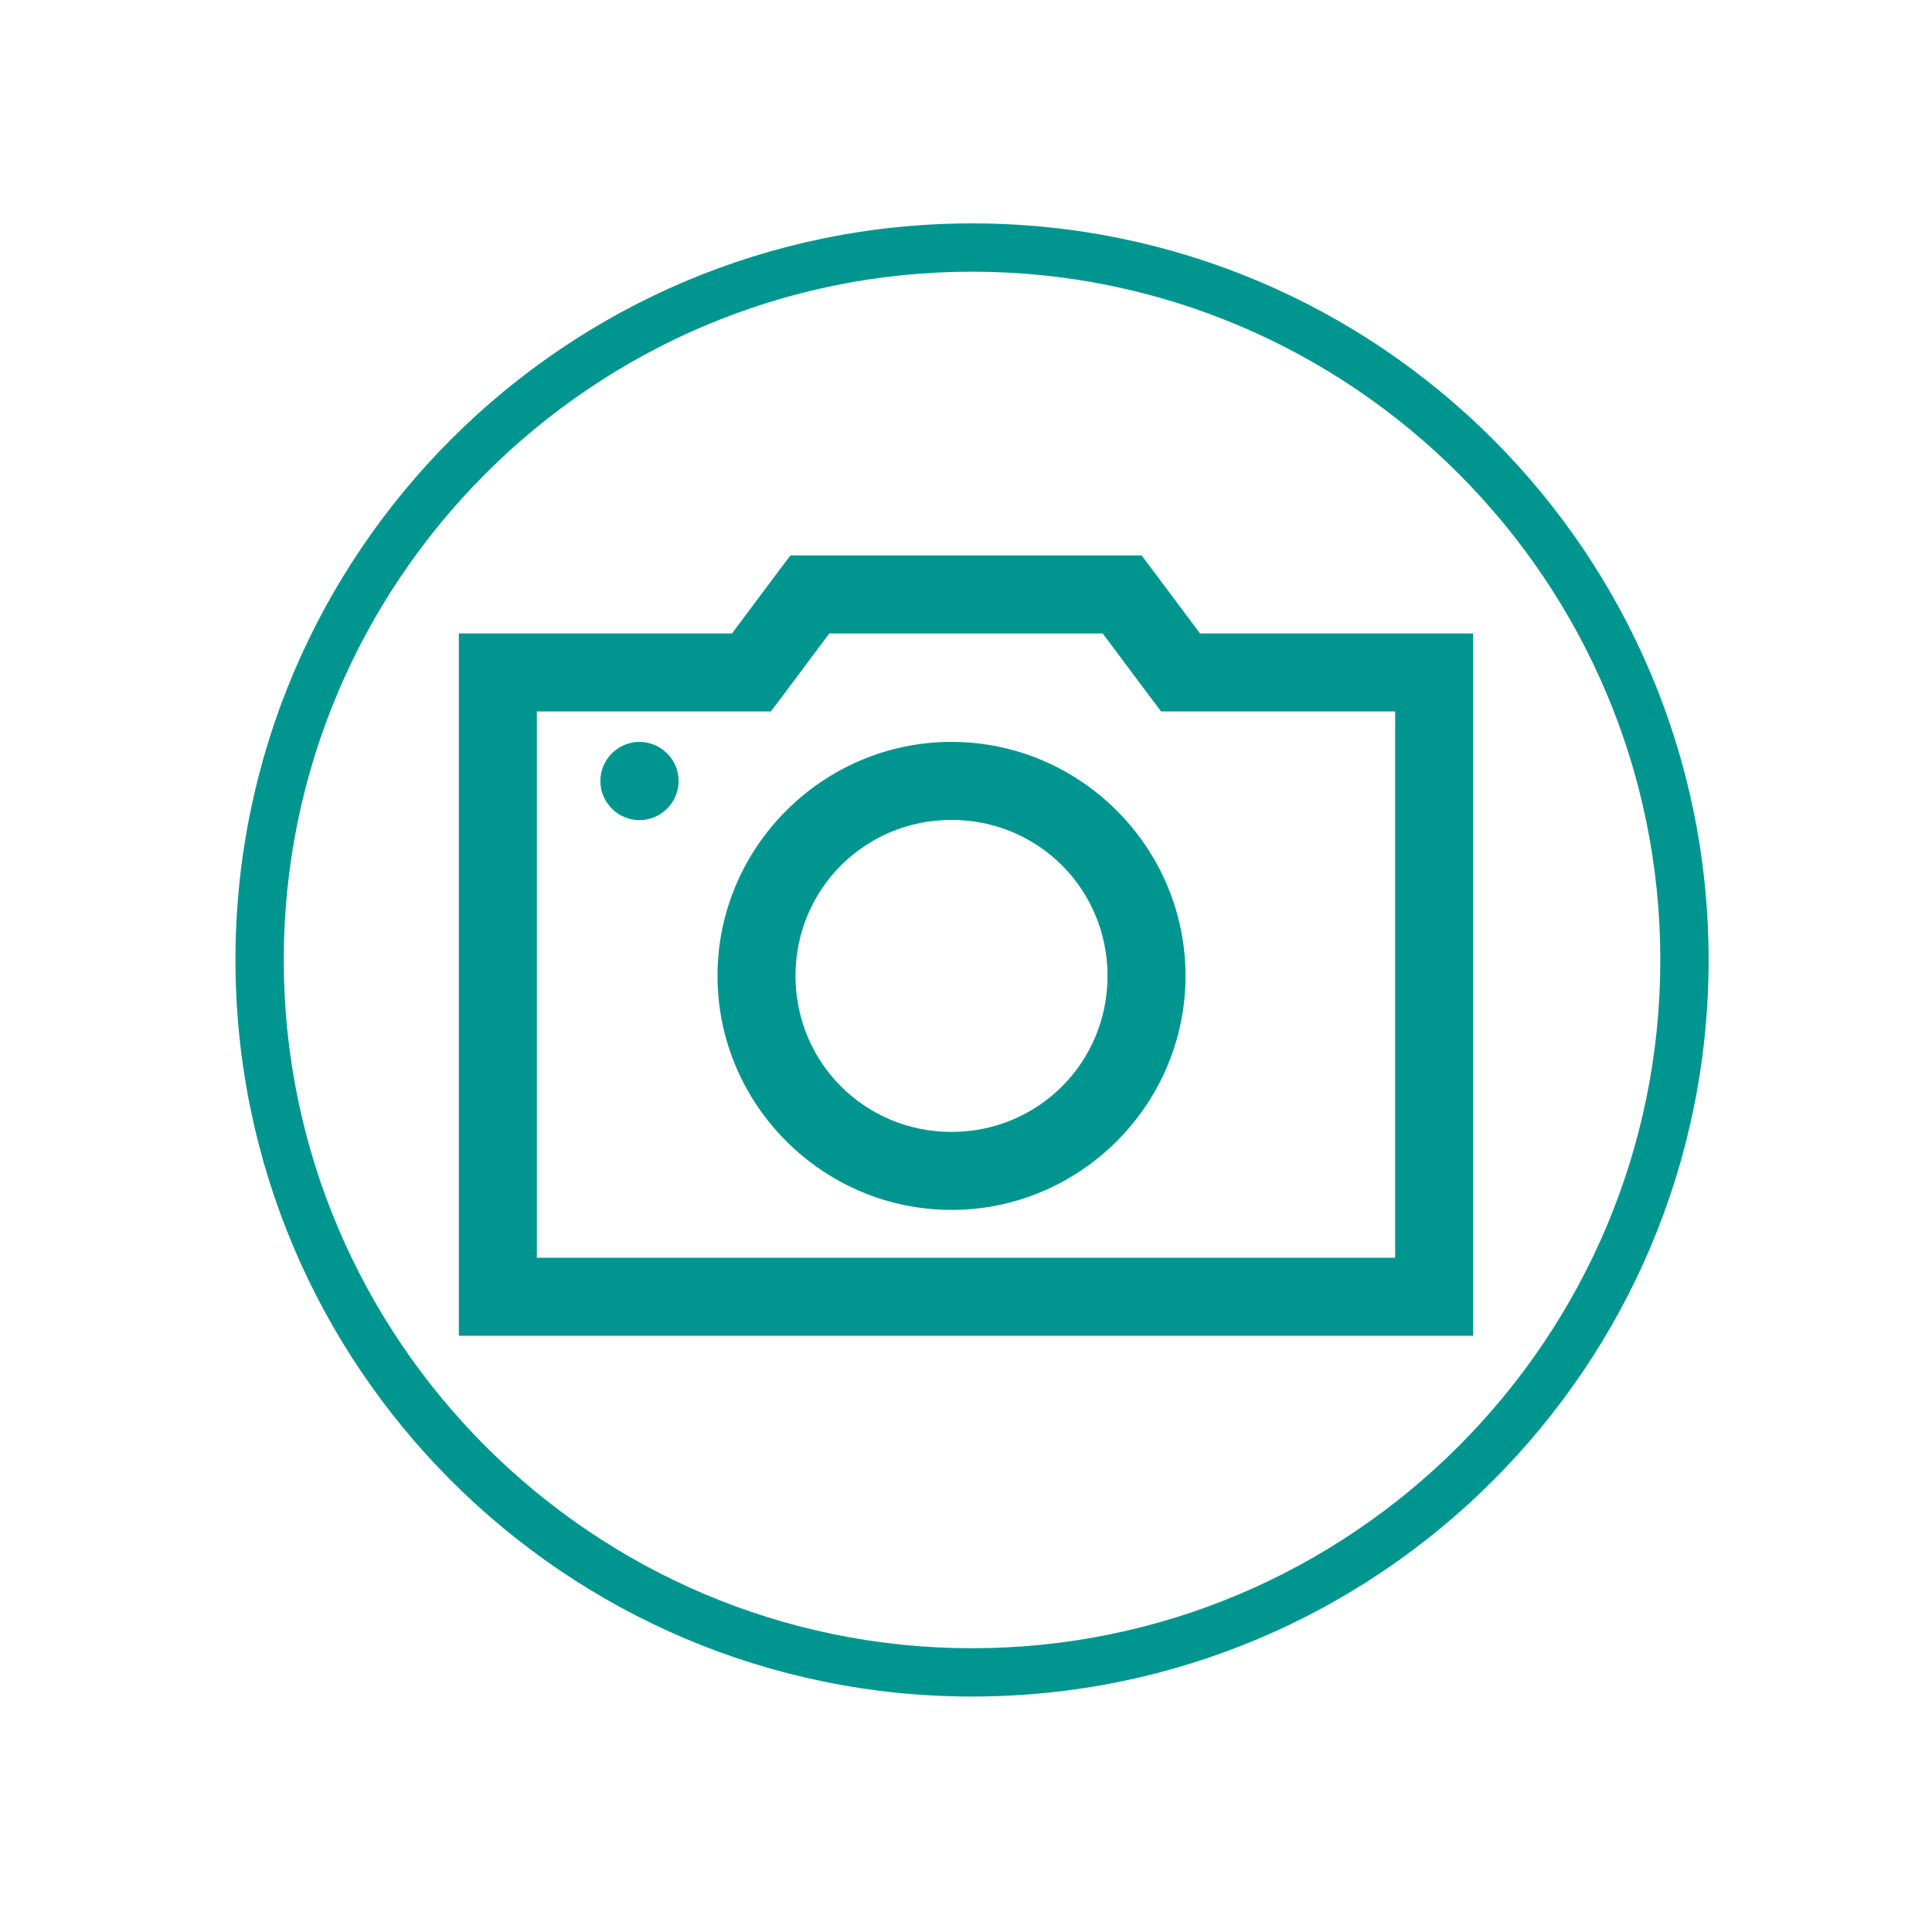
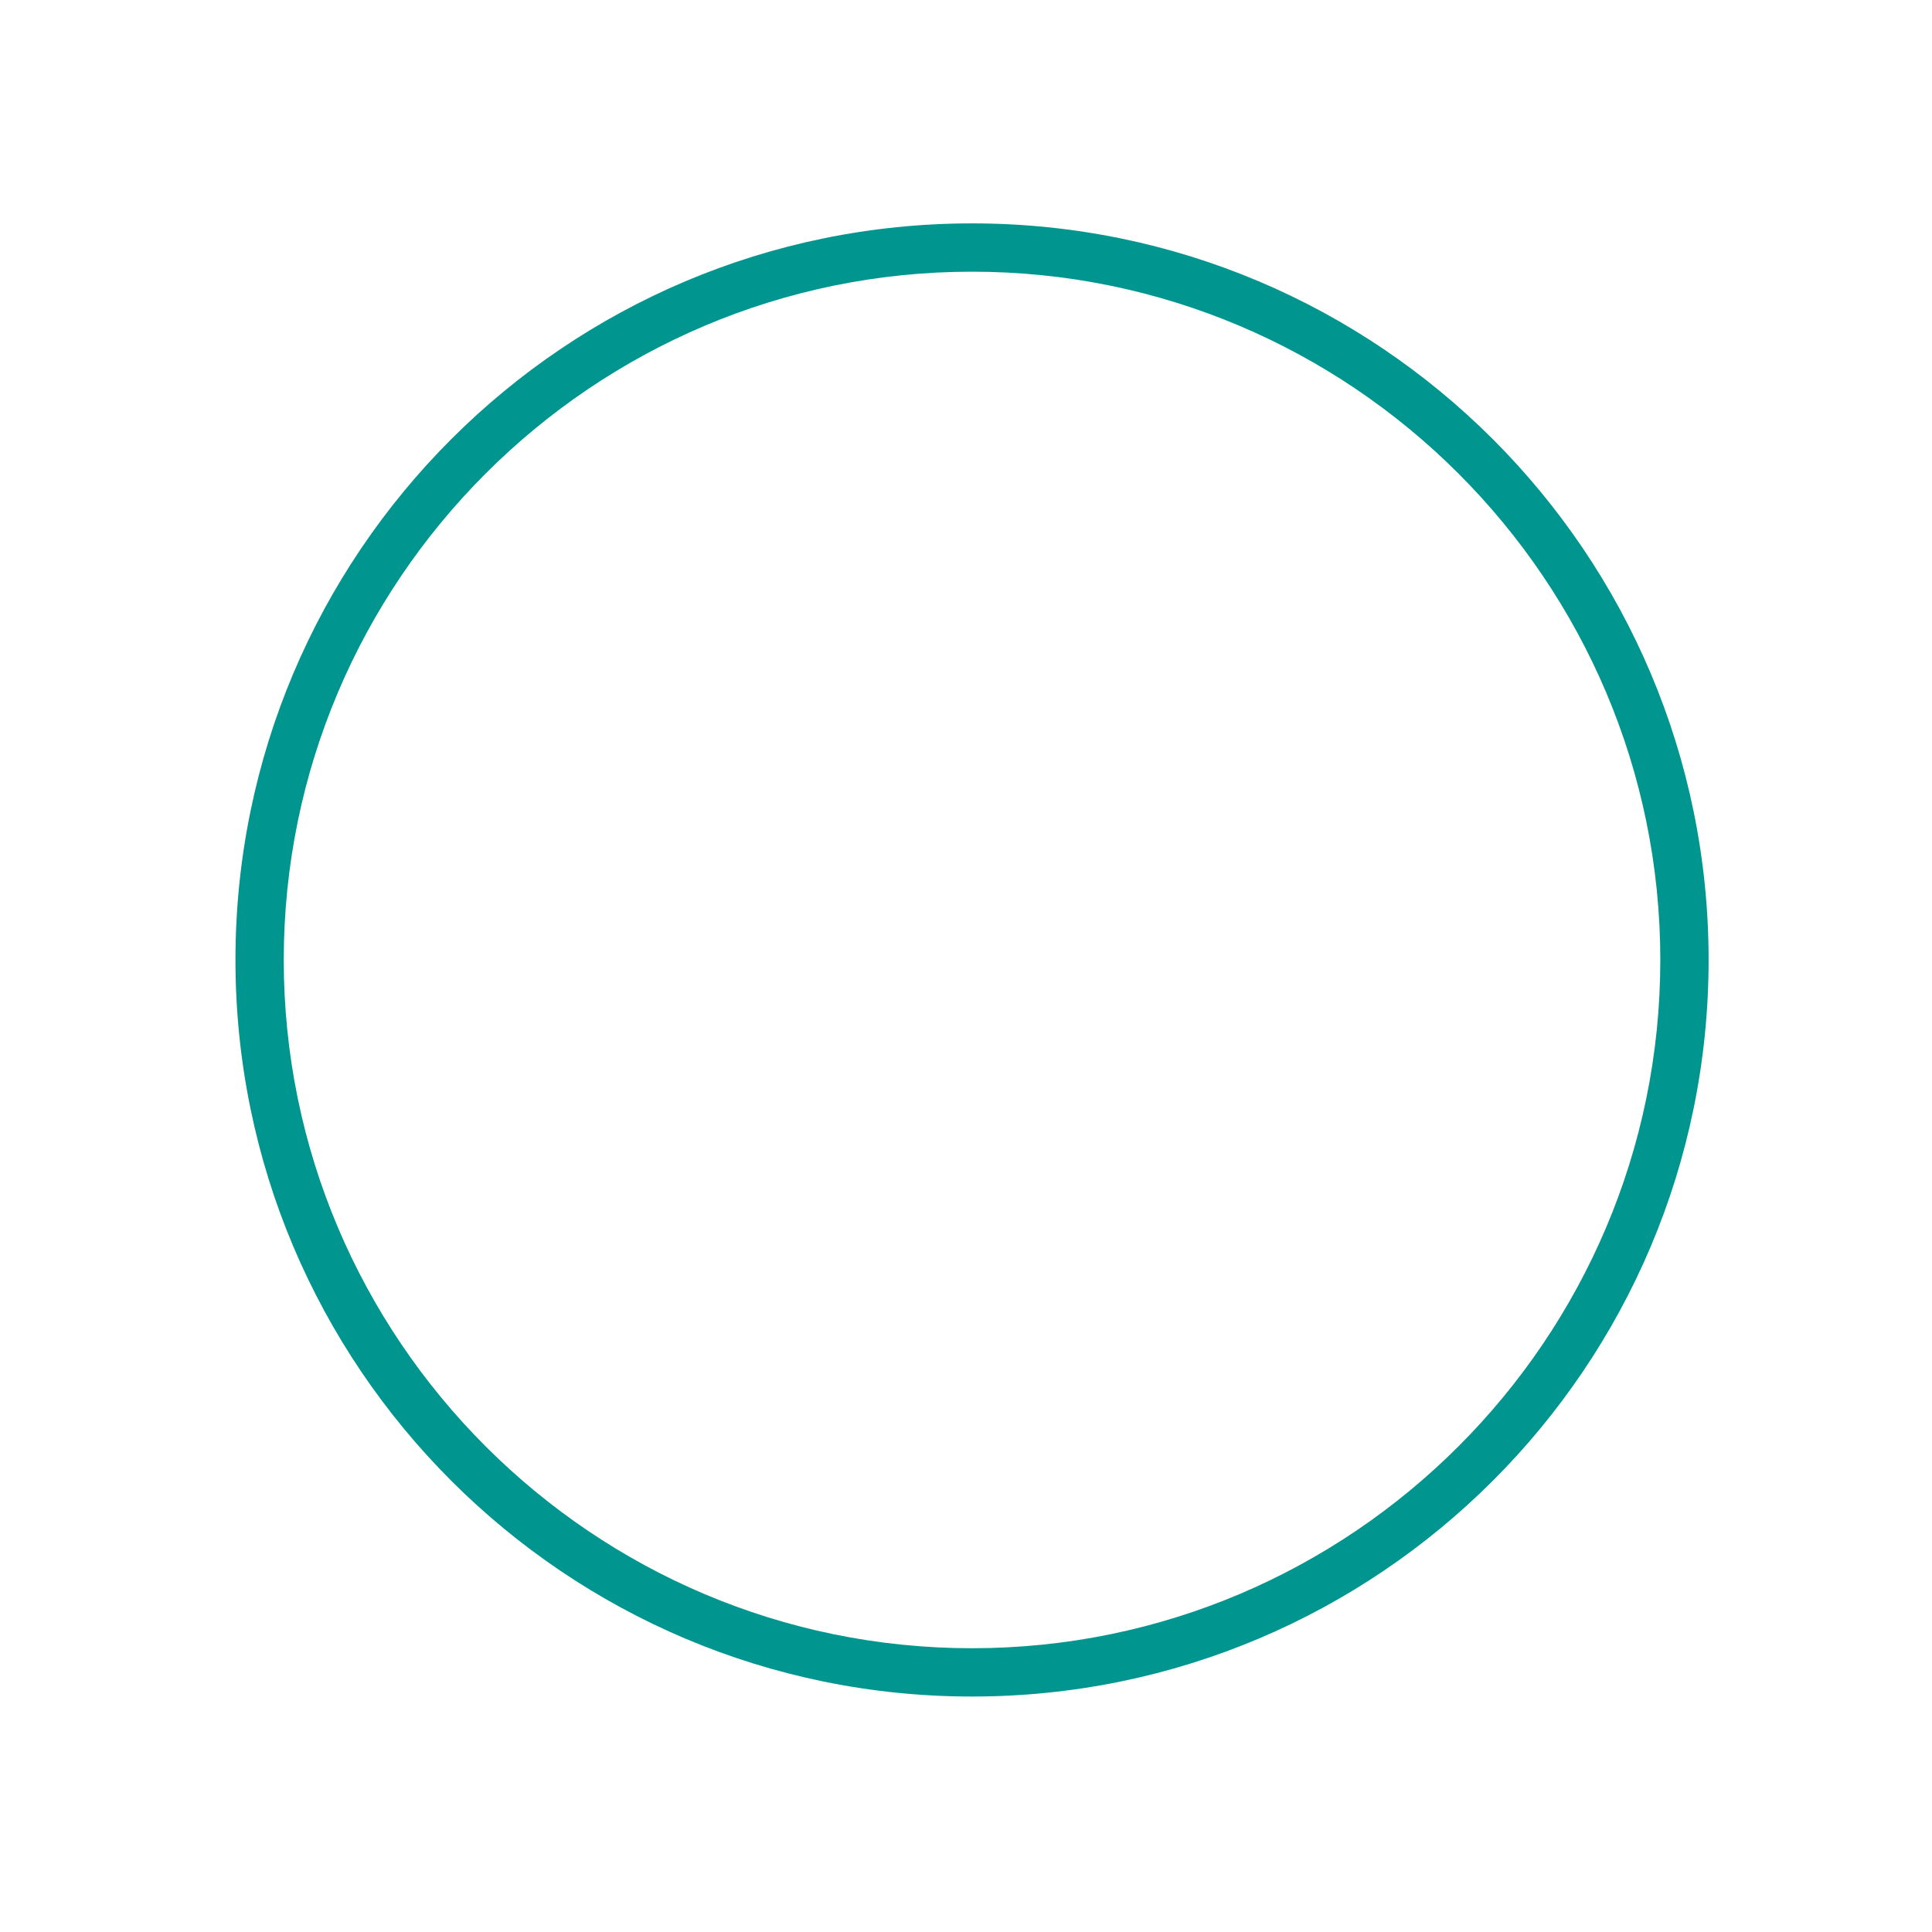
<svg xmlns="http://www.w3.org/2000/svg" viewBox="0 0 80 80">
  <defs>
    <style>
      .cls-1 {
        fill: #00968f;
      }
    </style>
  </defs>
  <g id="Lager_teal_border_kopia" data-name="Lager teal border kopia">
    <path class="cls-1" d="m40.25,11.25c15.71,0,28.5,12.79,28.5,28.5s-12.79,28.5-28.5,28.5-28.5-12.79-28.5-28.5,12.79-28.5,28.5-28.5m0-2c-16.84,0-30.5,13.66-30.5,30.5s13.66,30.5,30.5,30.5,30.5-13.66,30.5-30.5-13.66-30.5-30.5-30.5h0Z" />
  </g>
  <g id="Lager_16_kopia" data-name="Lager 16 kopia">
-     <path class="cls-1" d="m32.73,23l-.5.66-1.92,2.57h-11.31v29.08h42v-29.08h-11.31l-1.92-2.57-.5-.66h-14.54Zm1.62,3.23h11.31l1.92,2.57.5.66h9.69v22.62H22.23v-22.62h9.69l.5-.66,1.92-2.57Zm-7.87,4.49c-.89,0-1.62.73-1.62,1.62s.73,1.62,1.62,1.62,1.62-.73,1.62-1.62-.73-1.62-1.62-1.62Zm12.92,0c-5.33,0-9.69,4.36-9.69,9.69s4.36,9.69,9.69,9.69,9.69-4.36,9.69-9.69-4.36-9.69-9.69-9.69Zm0,3.23c3.59,0,6.46,2.87,6.46,6.46s-2.87,6.46-6.46,6.46-6.46-2.87-6.46-6.46,2.87-6.46,6.46-6.46Z" />
-   </g>
+     </g>
</svg>